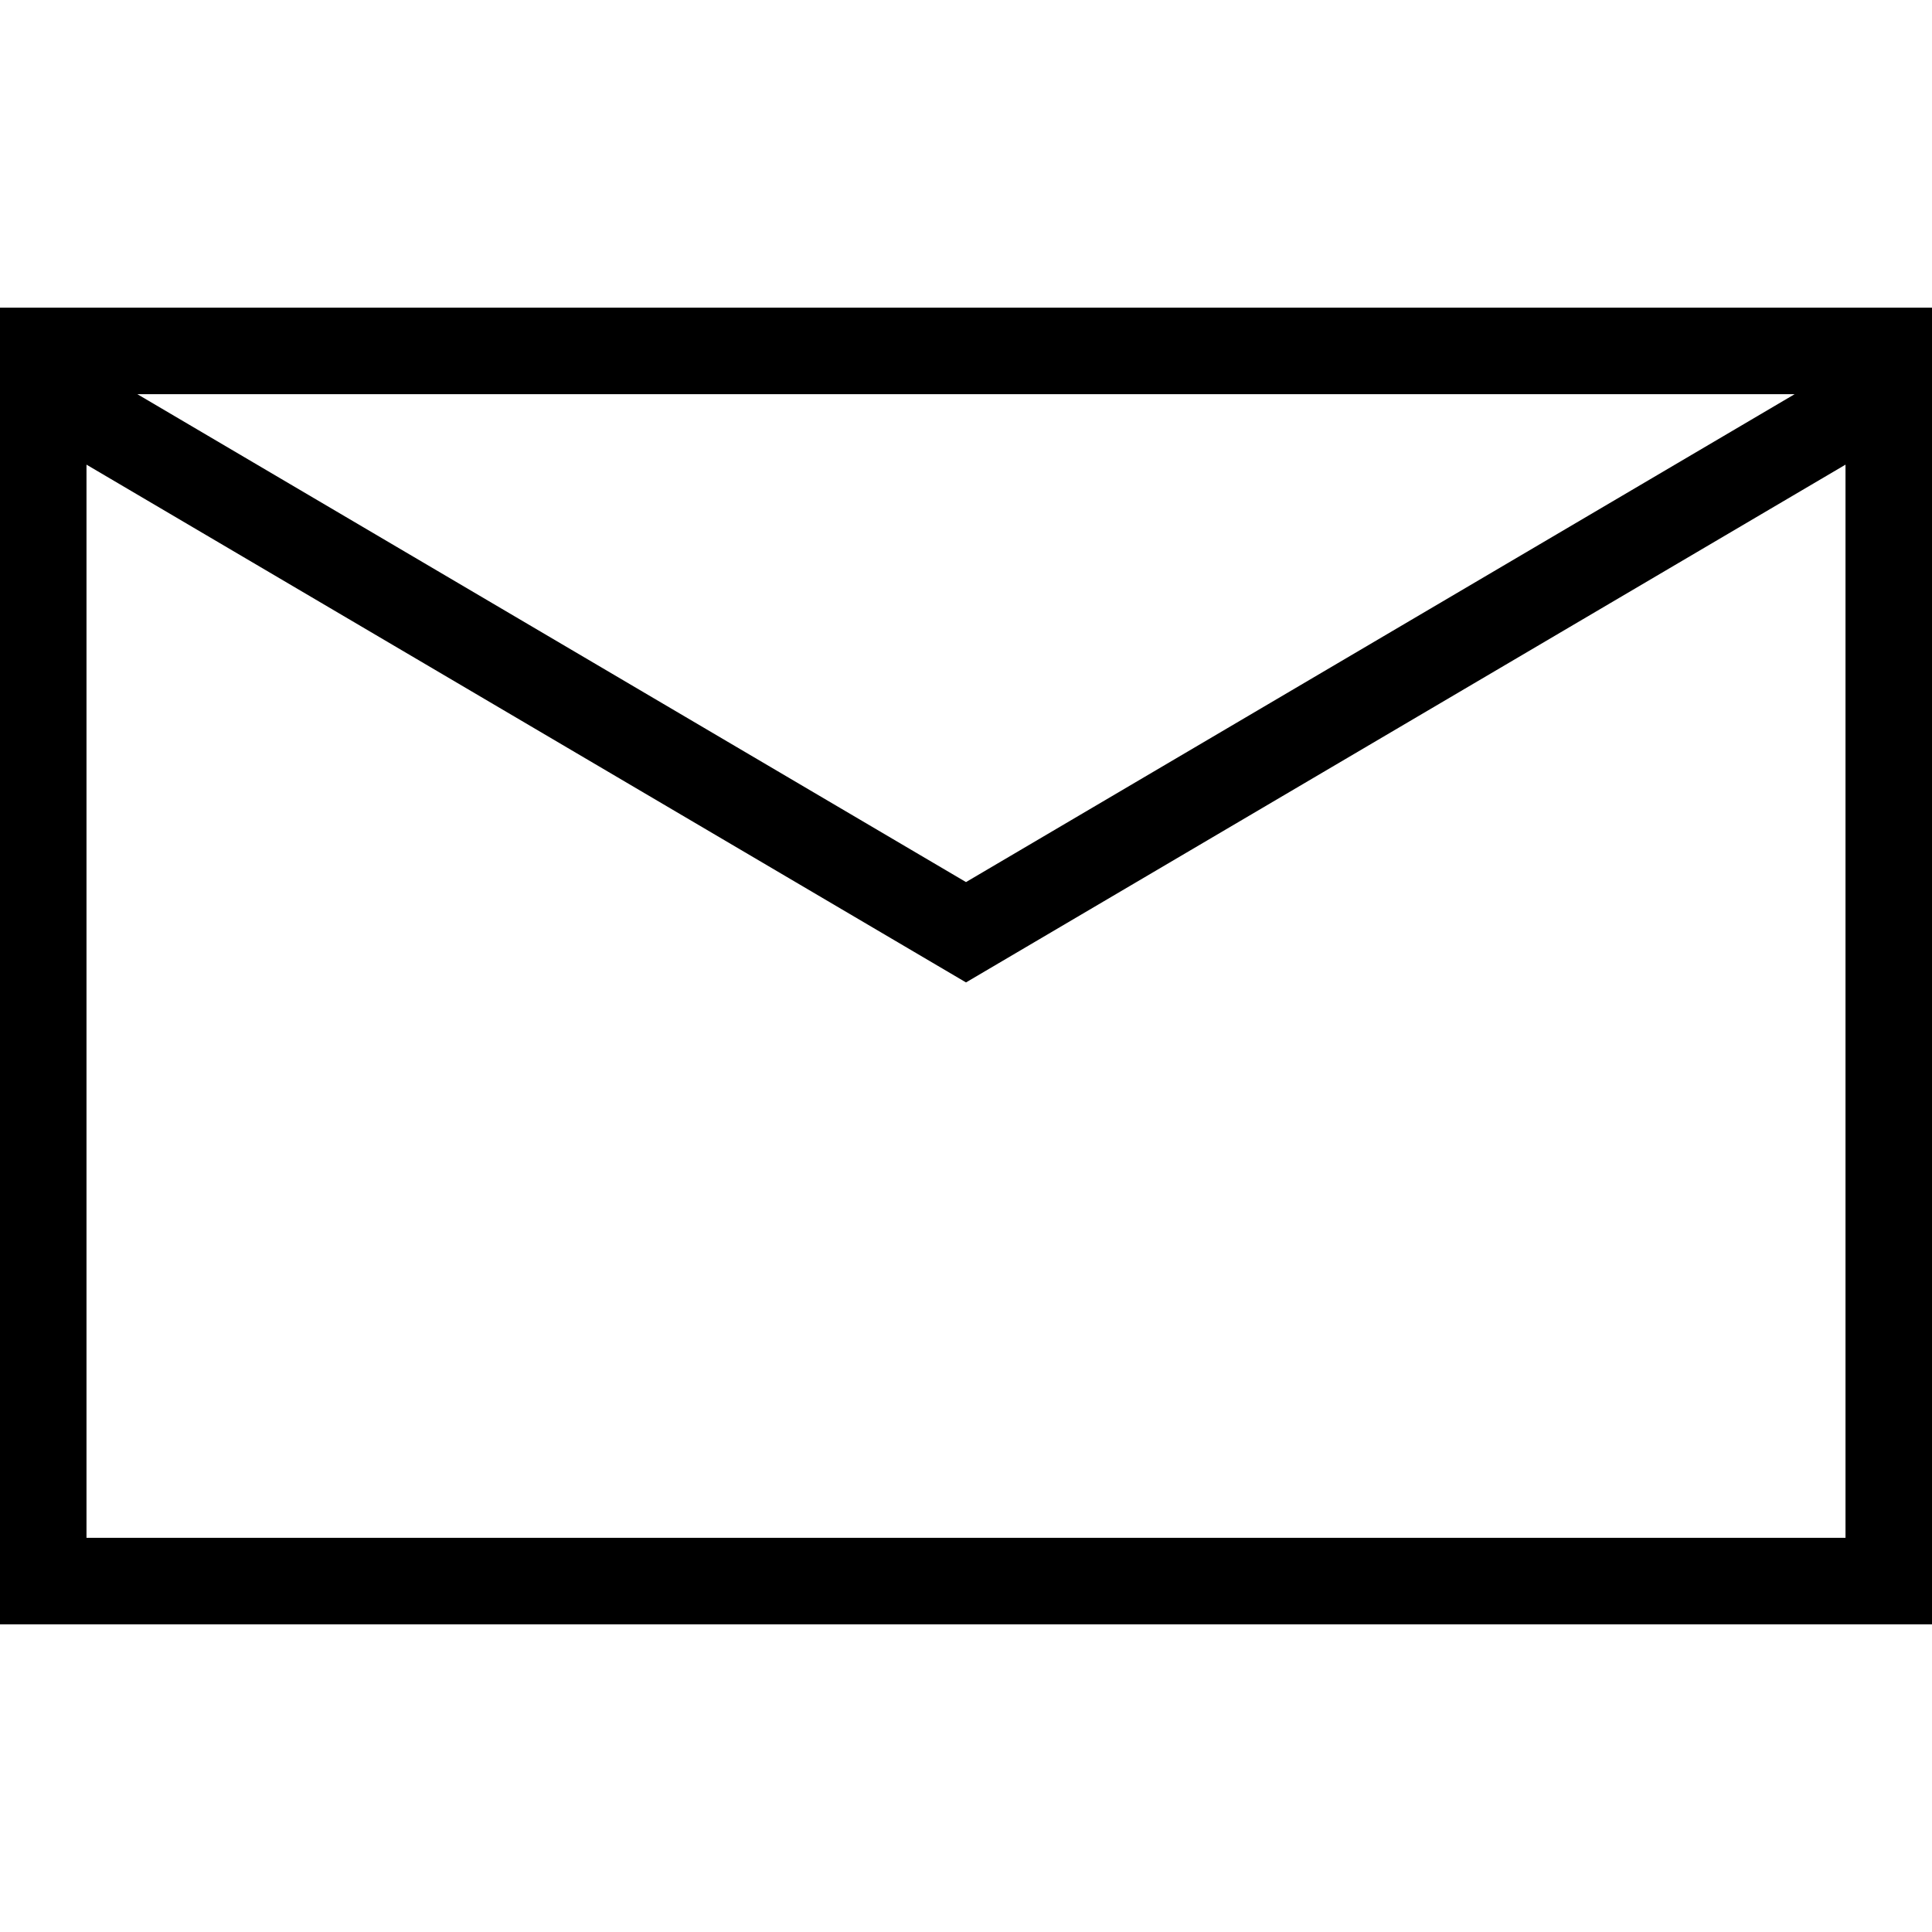
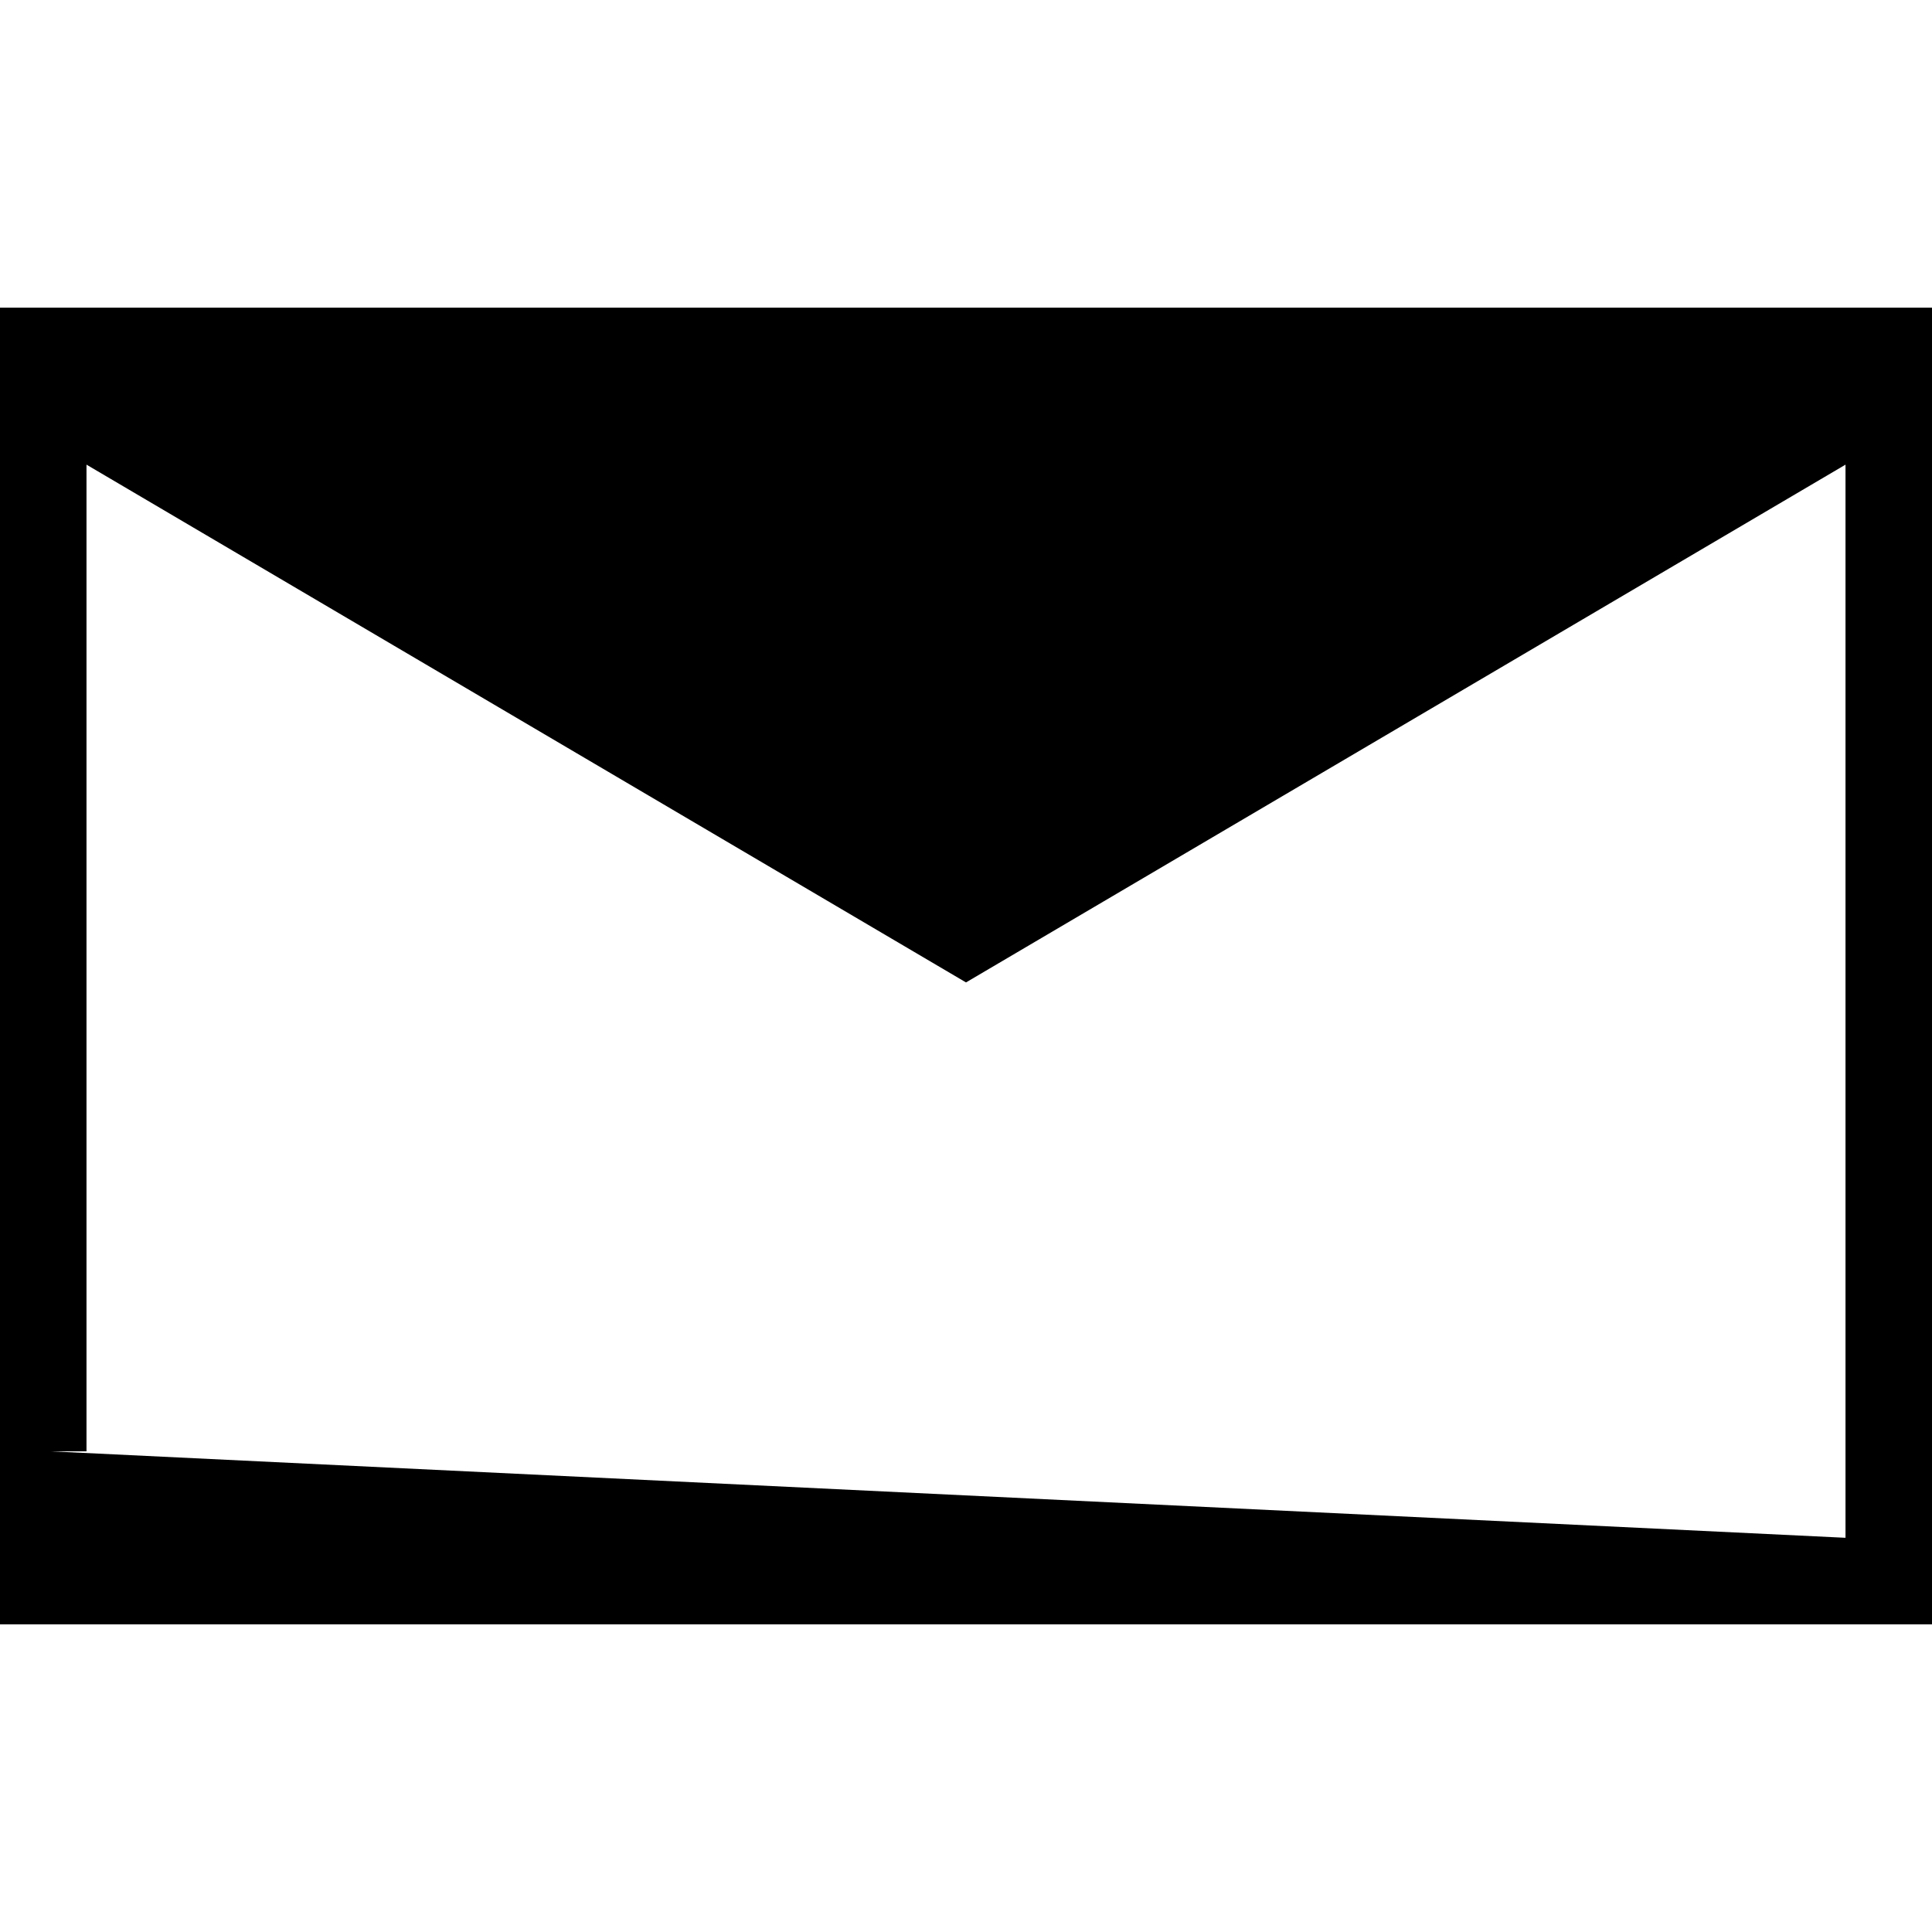
<svg xmlns="http://www.w3.org/2000/svg" id="uuid-76992b6b-50d0-4547-b0a9-0efe9680be2c" width="48" height="48" viewBox="0 0 48 48">
-   <path d="m0,7.644v32.712h48V7.644H0Zm44.588,2.149l-20.588,12.122L3.412,9.793h41.176Zm1.263,28.414H2.149V11.544l21.851,12.864,21.851-12.864v26.662Z" />
+   <path d="m0,7.644v32.712h48V7.644H0Zl-20.588,12.122L3.412,9.793h41.176Zm1.263,28.414H2.149V11.544l21.851,12.864,21.851-12.864v26.662Z" />
</svg>